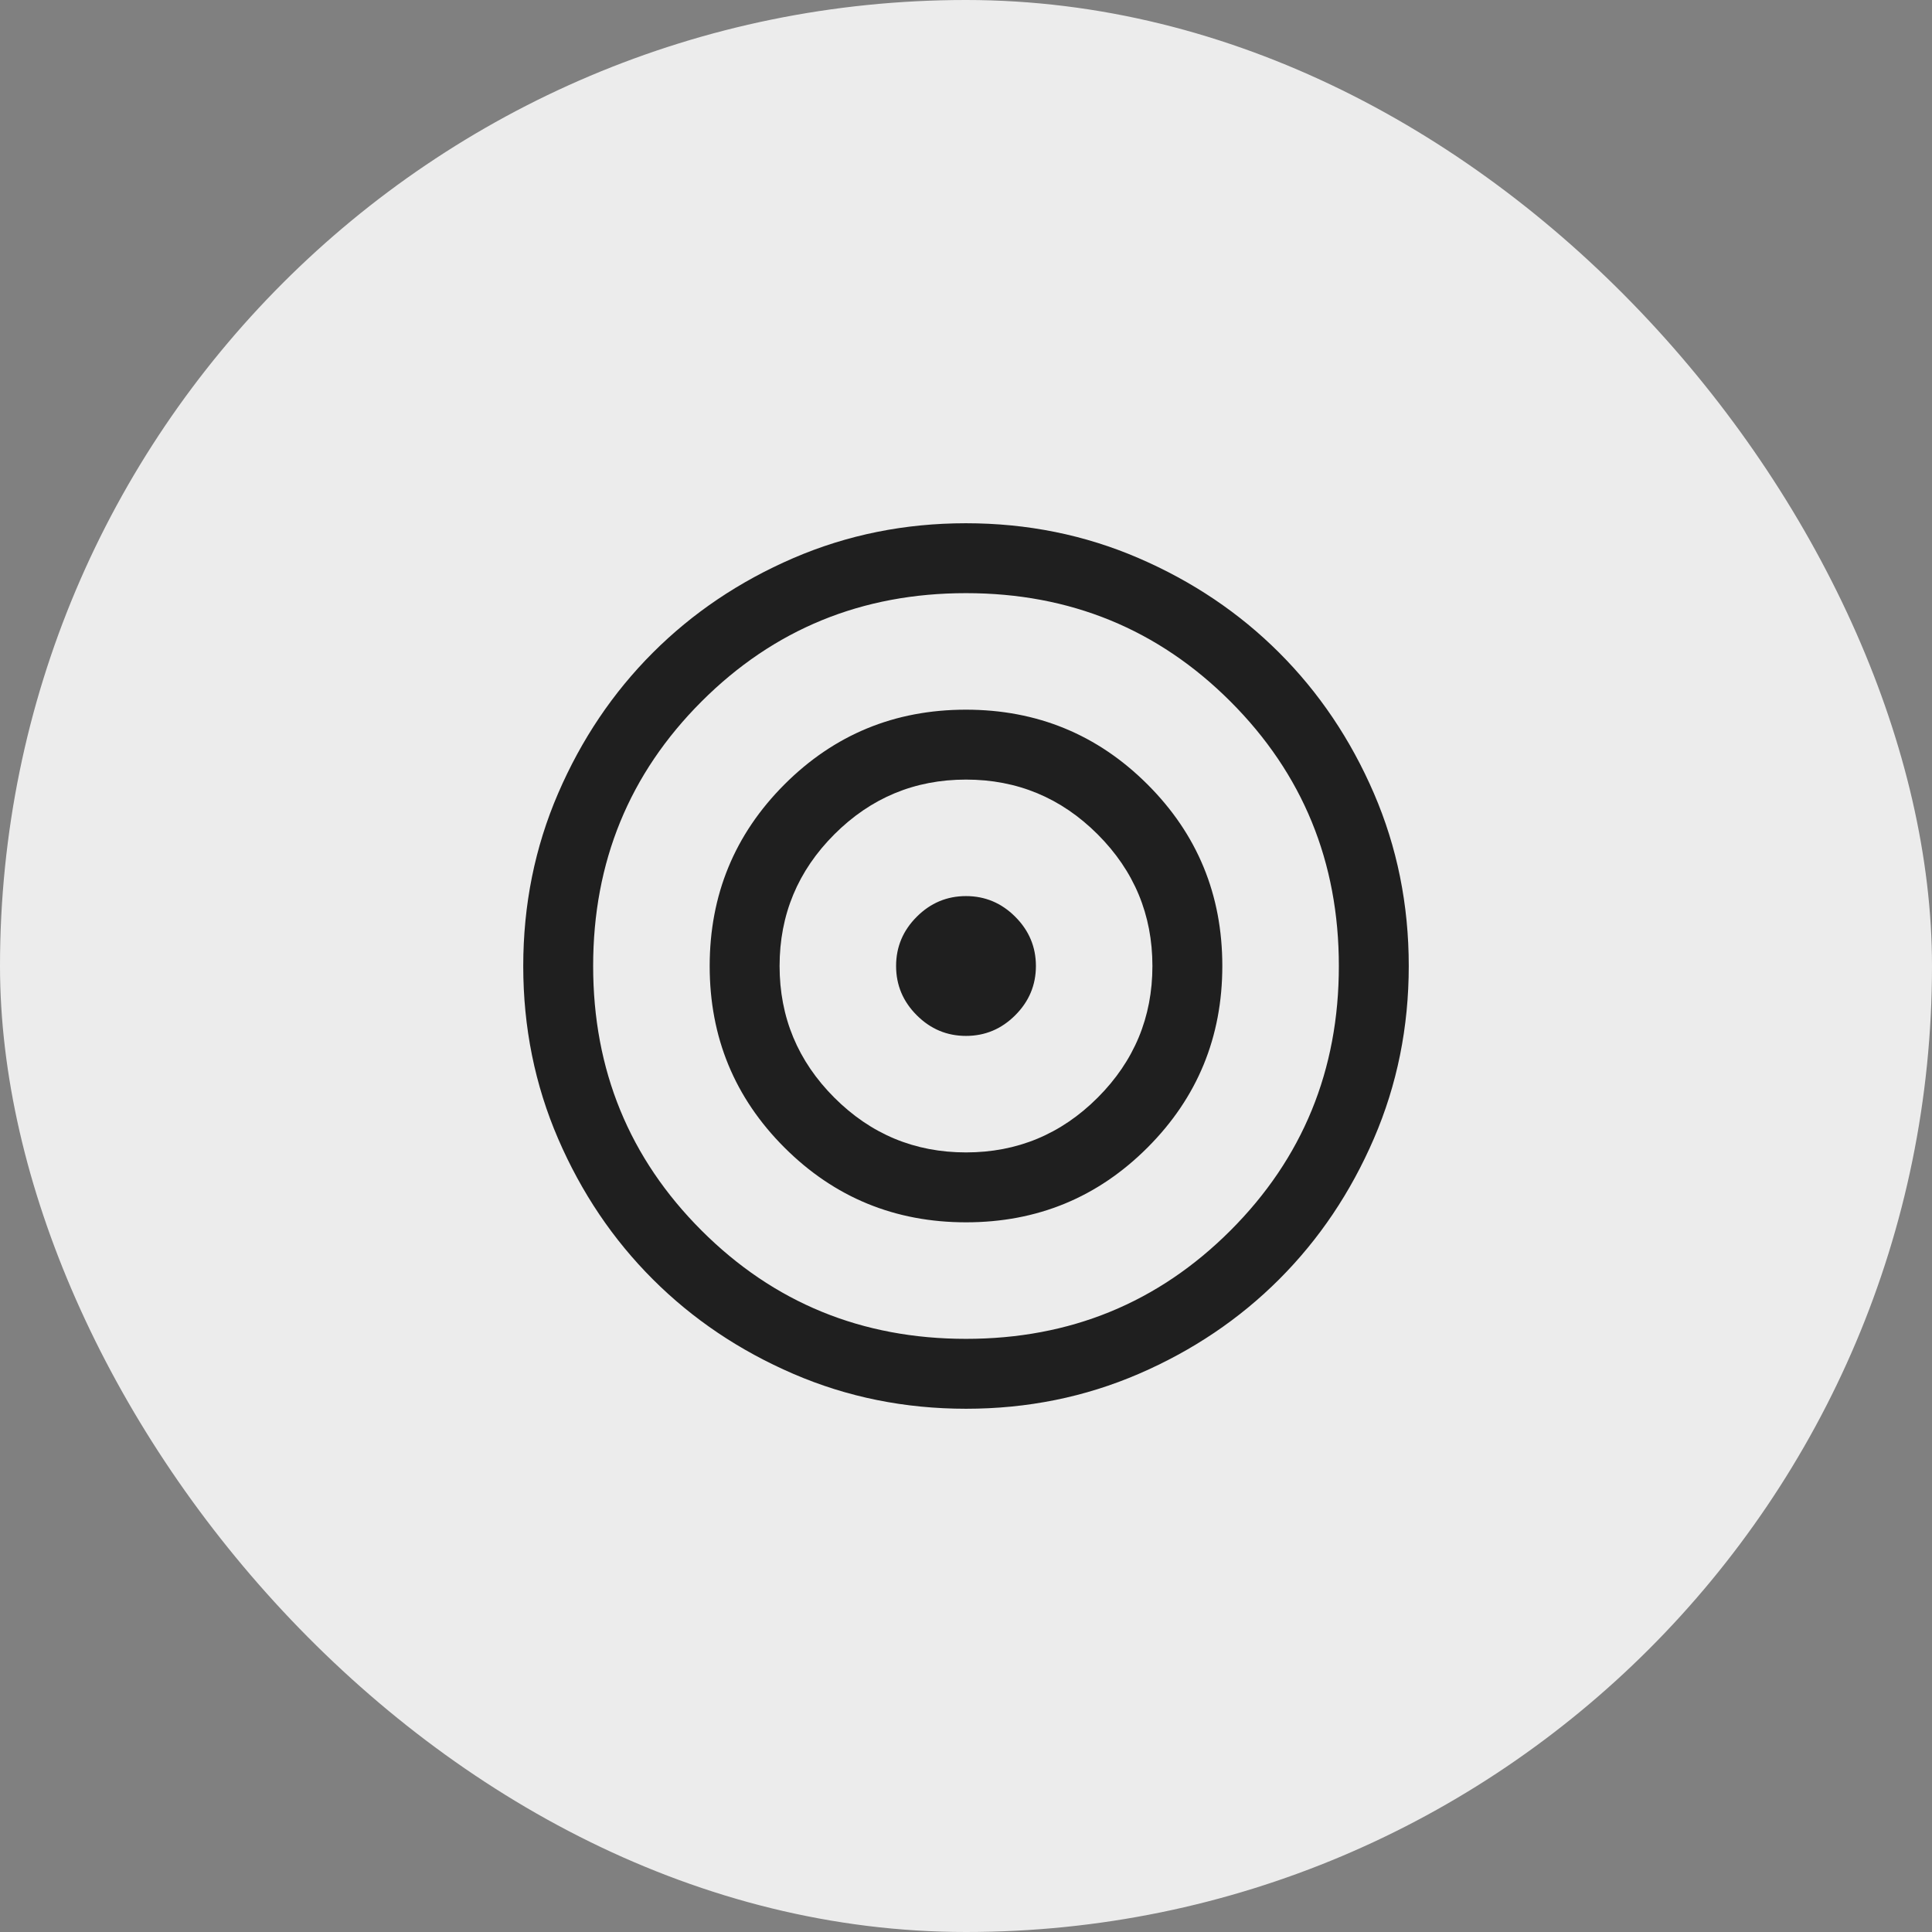
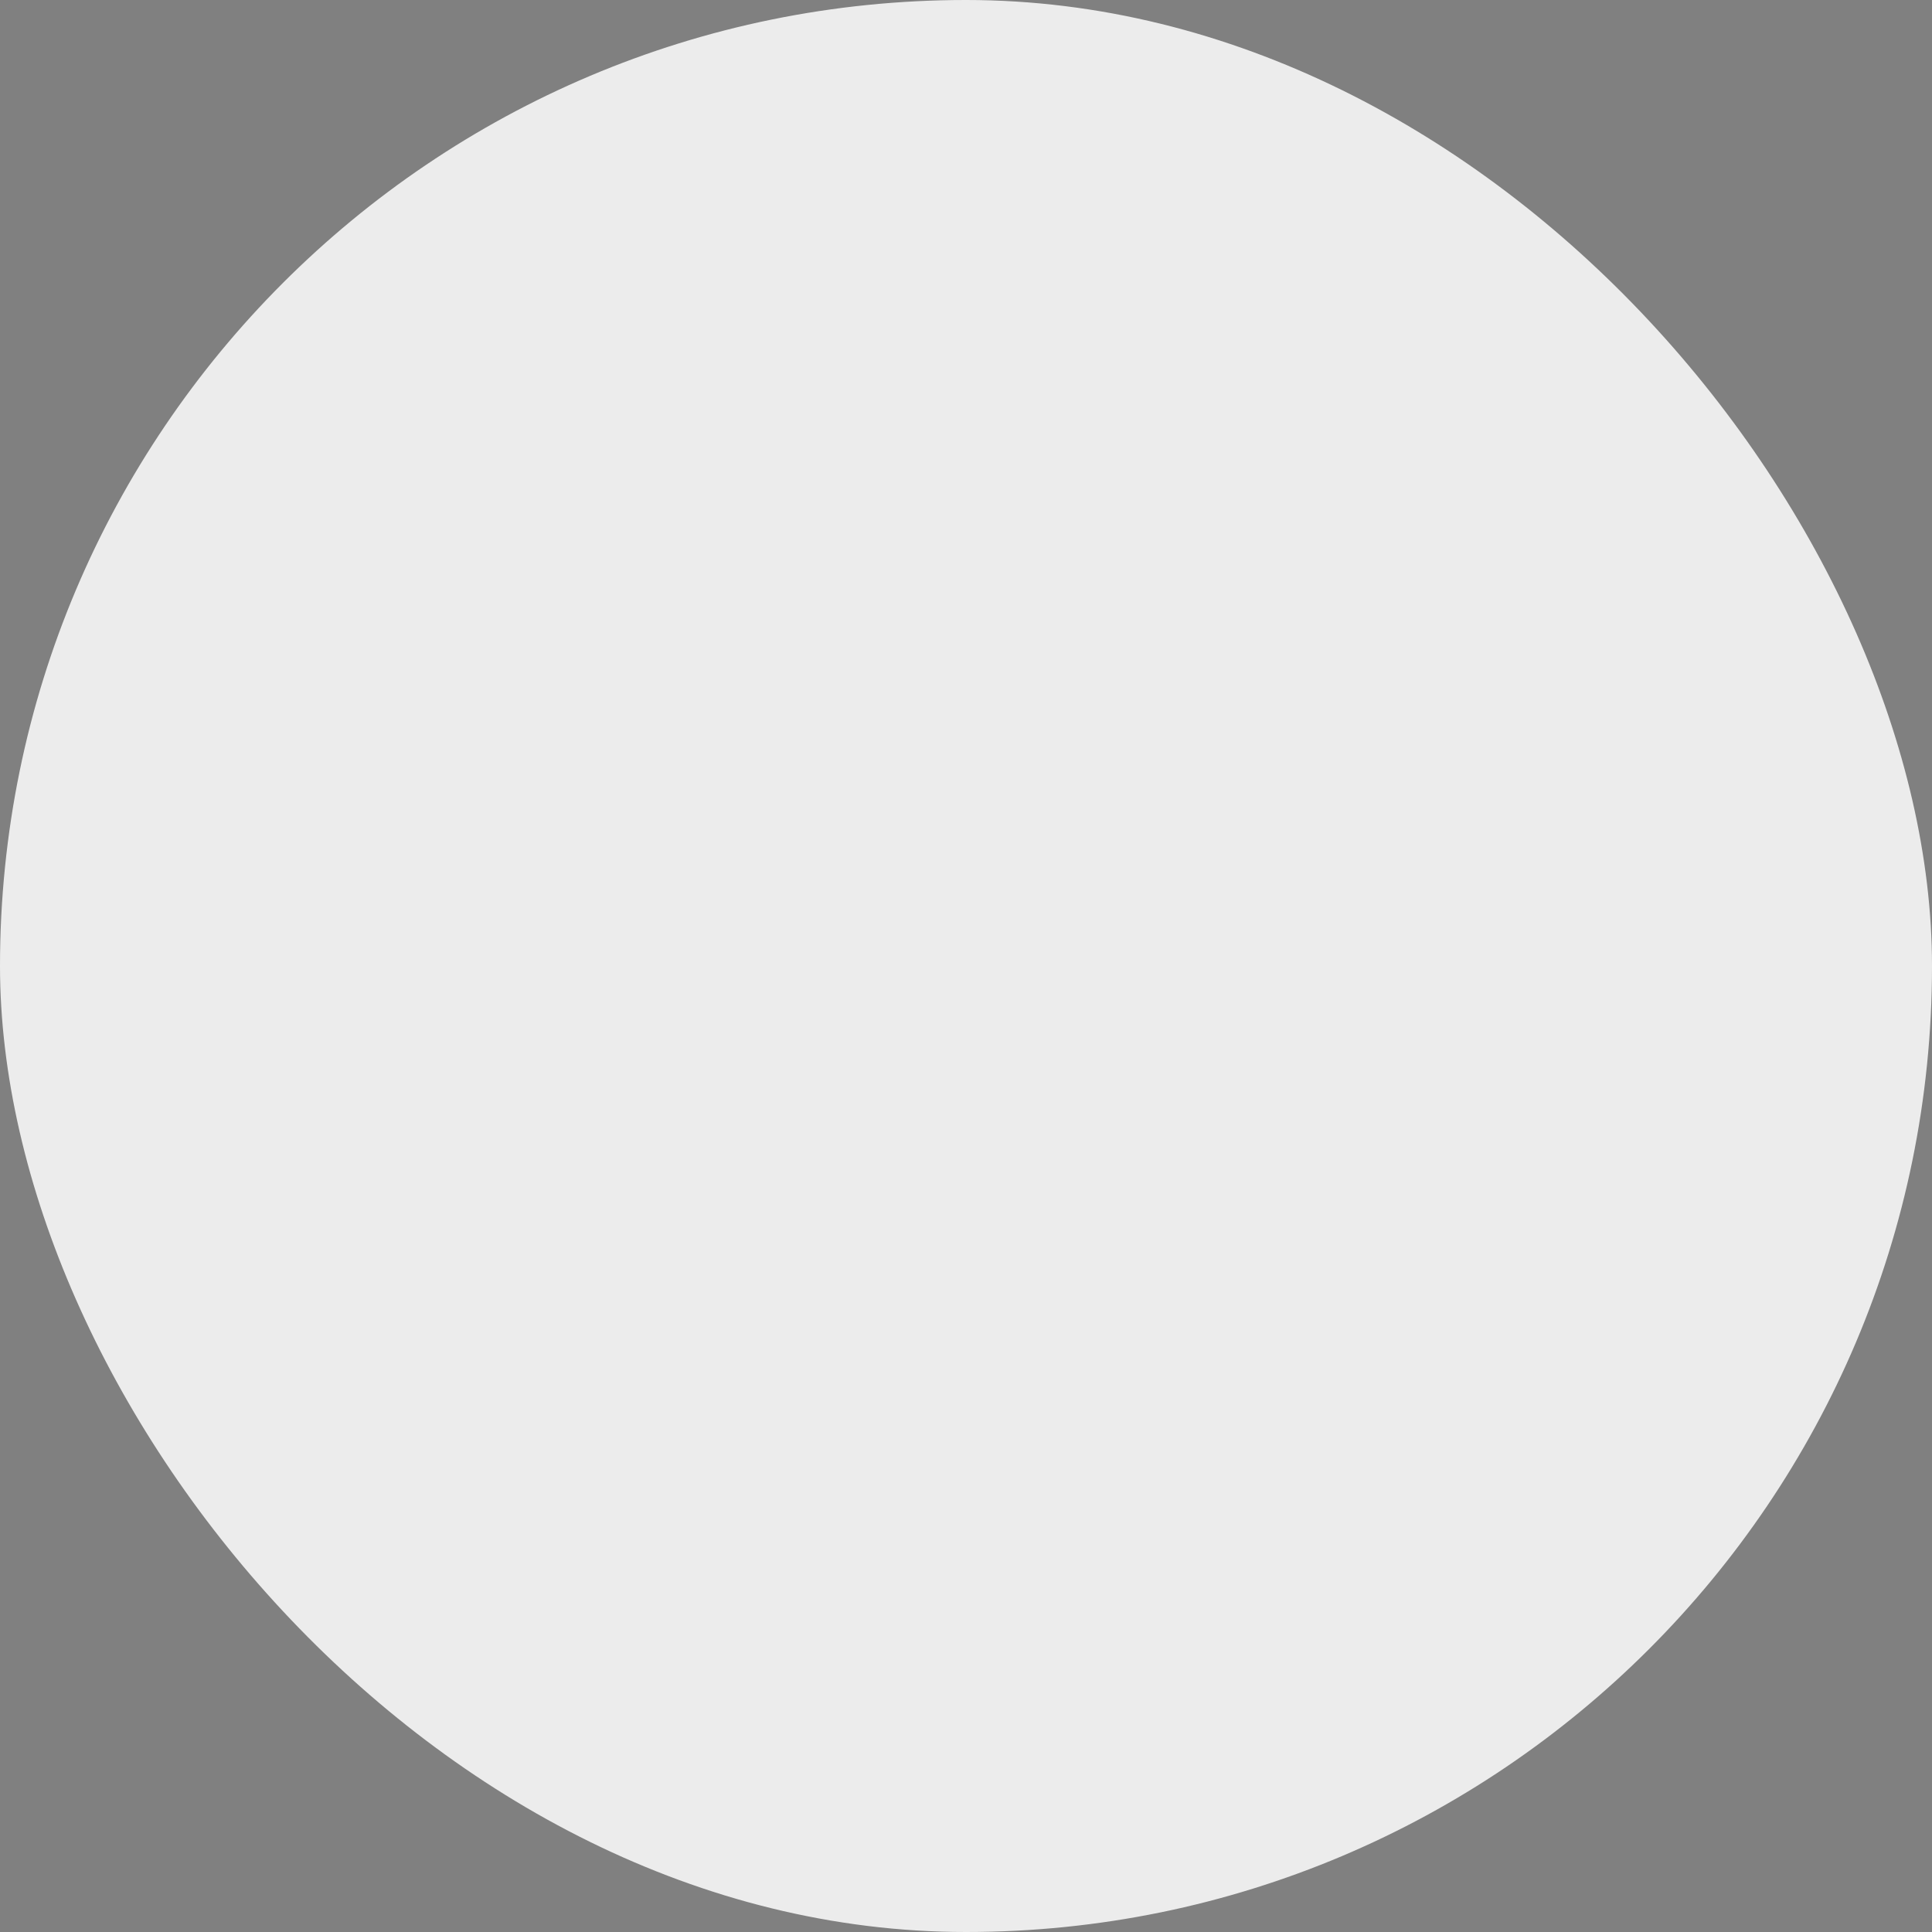
<svg xmlns="http://www.w3.org/2000/svg" fill="none" height="100%" overflow="visible" preserveAspectRatio="none" style="display: block;" viewBox="0 0 76 76" width="100%">
  <rect x="0" y="0" width="76" height="76" fill="#808080" stroke="none" />
  <g id="Frame 4">
    <rect fill="#ECECEC" height="76" rx="38" width="76" />
    <g id="target_24dp_1F1F1F_FILL0_wght300_GRAD0_opsz24 1">
-       <path d="M38.003 55.417C35.594 55.417 33.33 54.96 31.21 54.045C29.091 53.131 27.247 51.89 25.679 50.323C24.111 48.756 22.87 46.913 21.955 44.794C21.041 42.676 20.583 40.412 20.583 38.003C20.583 35.594 21.04 33.33 21.955 31.21C22.869 29.091 24.11 27.247 25.677 25.679C27.244 24.111 29.087 22.87 31.206 21.955C33.324 21.041 35.588 20.583 37.997 20.583C40.406 20.583 42.67 21.04 44.79 21.955C46.909 22.869 48.753 24.11 50.321 25.677C51.889 27.244 53.13 29.087 54.045 31.206C54.959 33.324 55.417 35.588 55.417 37.997C55.417 40.406 54.96 42.67 54.045 44.79C53.131 46.909 51.89 48.753 50.323 50.321C48.756 51.889 46.913 53.13 44.794 54.045C42.676 54.959 40.412 55.417 38.003 55.417ZM38 52.667C42.094 52.667 45.562 51.246 48.404 48.404C51.246 45.562 52.667 42.094 52.667 38C52.667 33.906 51.246 30.438 48.404 27.596C45.562 24.754 42.094 23.333 38 23.333C33.906 23.333 30.438 24.754 27.596 27.596C24.754 30.438 23.333 33.906 23.333 38C23.333 42.094 24.754 45.562 27.596 48.404C30.438 51.246 33.906 52.667 38 52.667ZM38.004 48.083C35.204 48.083 32.823 47.103 30.86 45.144C28.898 43.184 27.917 40.804 27.917 38.004C27.917 35.204 28.897 32.823 30.856 30.86C32.816 28.898 35.196 27.917 37.996 27.917C40.796 27.917 43.177 28.897 45.139 30.856C47.102 32.816 48.083 35.196 48.083 37.996C48.083 40.796 47.103 43.177 45.144 45.139C43.184 47.102 40.804 48.083 38.004 48.083ZM38 45.333C40.017 45.333 41.743 44.615 43.179 43.179C44.615 41.743 45.333 40.017 45.333 38C45.333 35.983 44.615 34.257 43.179 32.821C41.743 31.385 40.017 30.667 38 30.667C35.983 30.667 34.257 31.385 32.821 32.821C31.385 34.257 30.667 35.983 30.667 38C30.667 40.017 31.385 41.743 32.821 43.179C34.257 44.615 35.983 45.333 38 45.333ZM38 40.75C37.25 40.75 36.604 40.479 36.063 39.937C35.521 39.396 35.25 38.75 35.25 38C35.25 37.25 35.521 36.604 36.063 36.063C36.604 35.521 37.25 35.25 38 35.25C38.75 35.25 39.396 35.521 39.937 36.063C40.479 36.604 40.75 37.25 40.75 38C40.75 38.75 40.479 39.396 39.937 39.937C39.396 40.479 38.75 40.75 38 40.75Z" fill="#1F1F1F" id="Vector" />
-     </g>
+       </g>
  </g>
</svg>